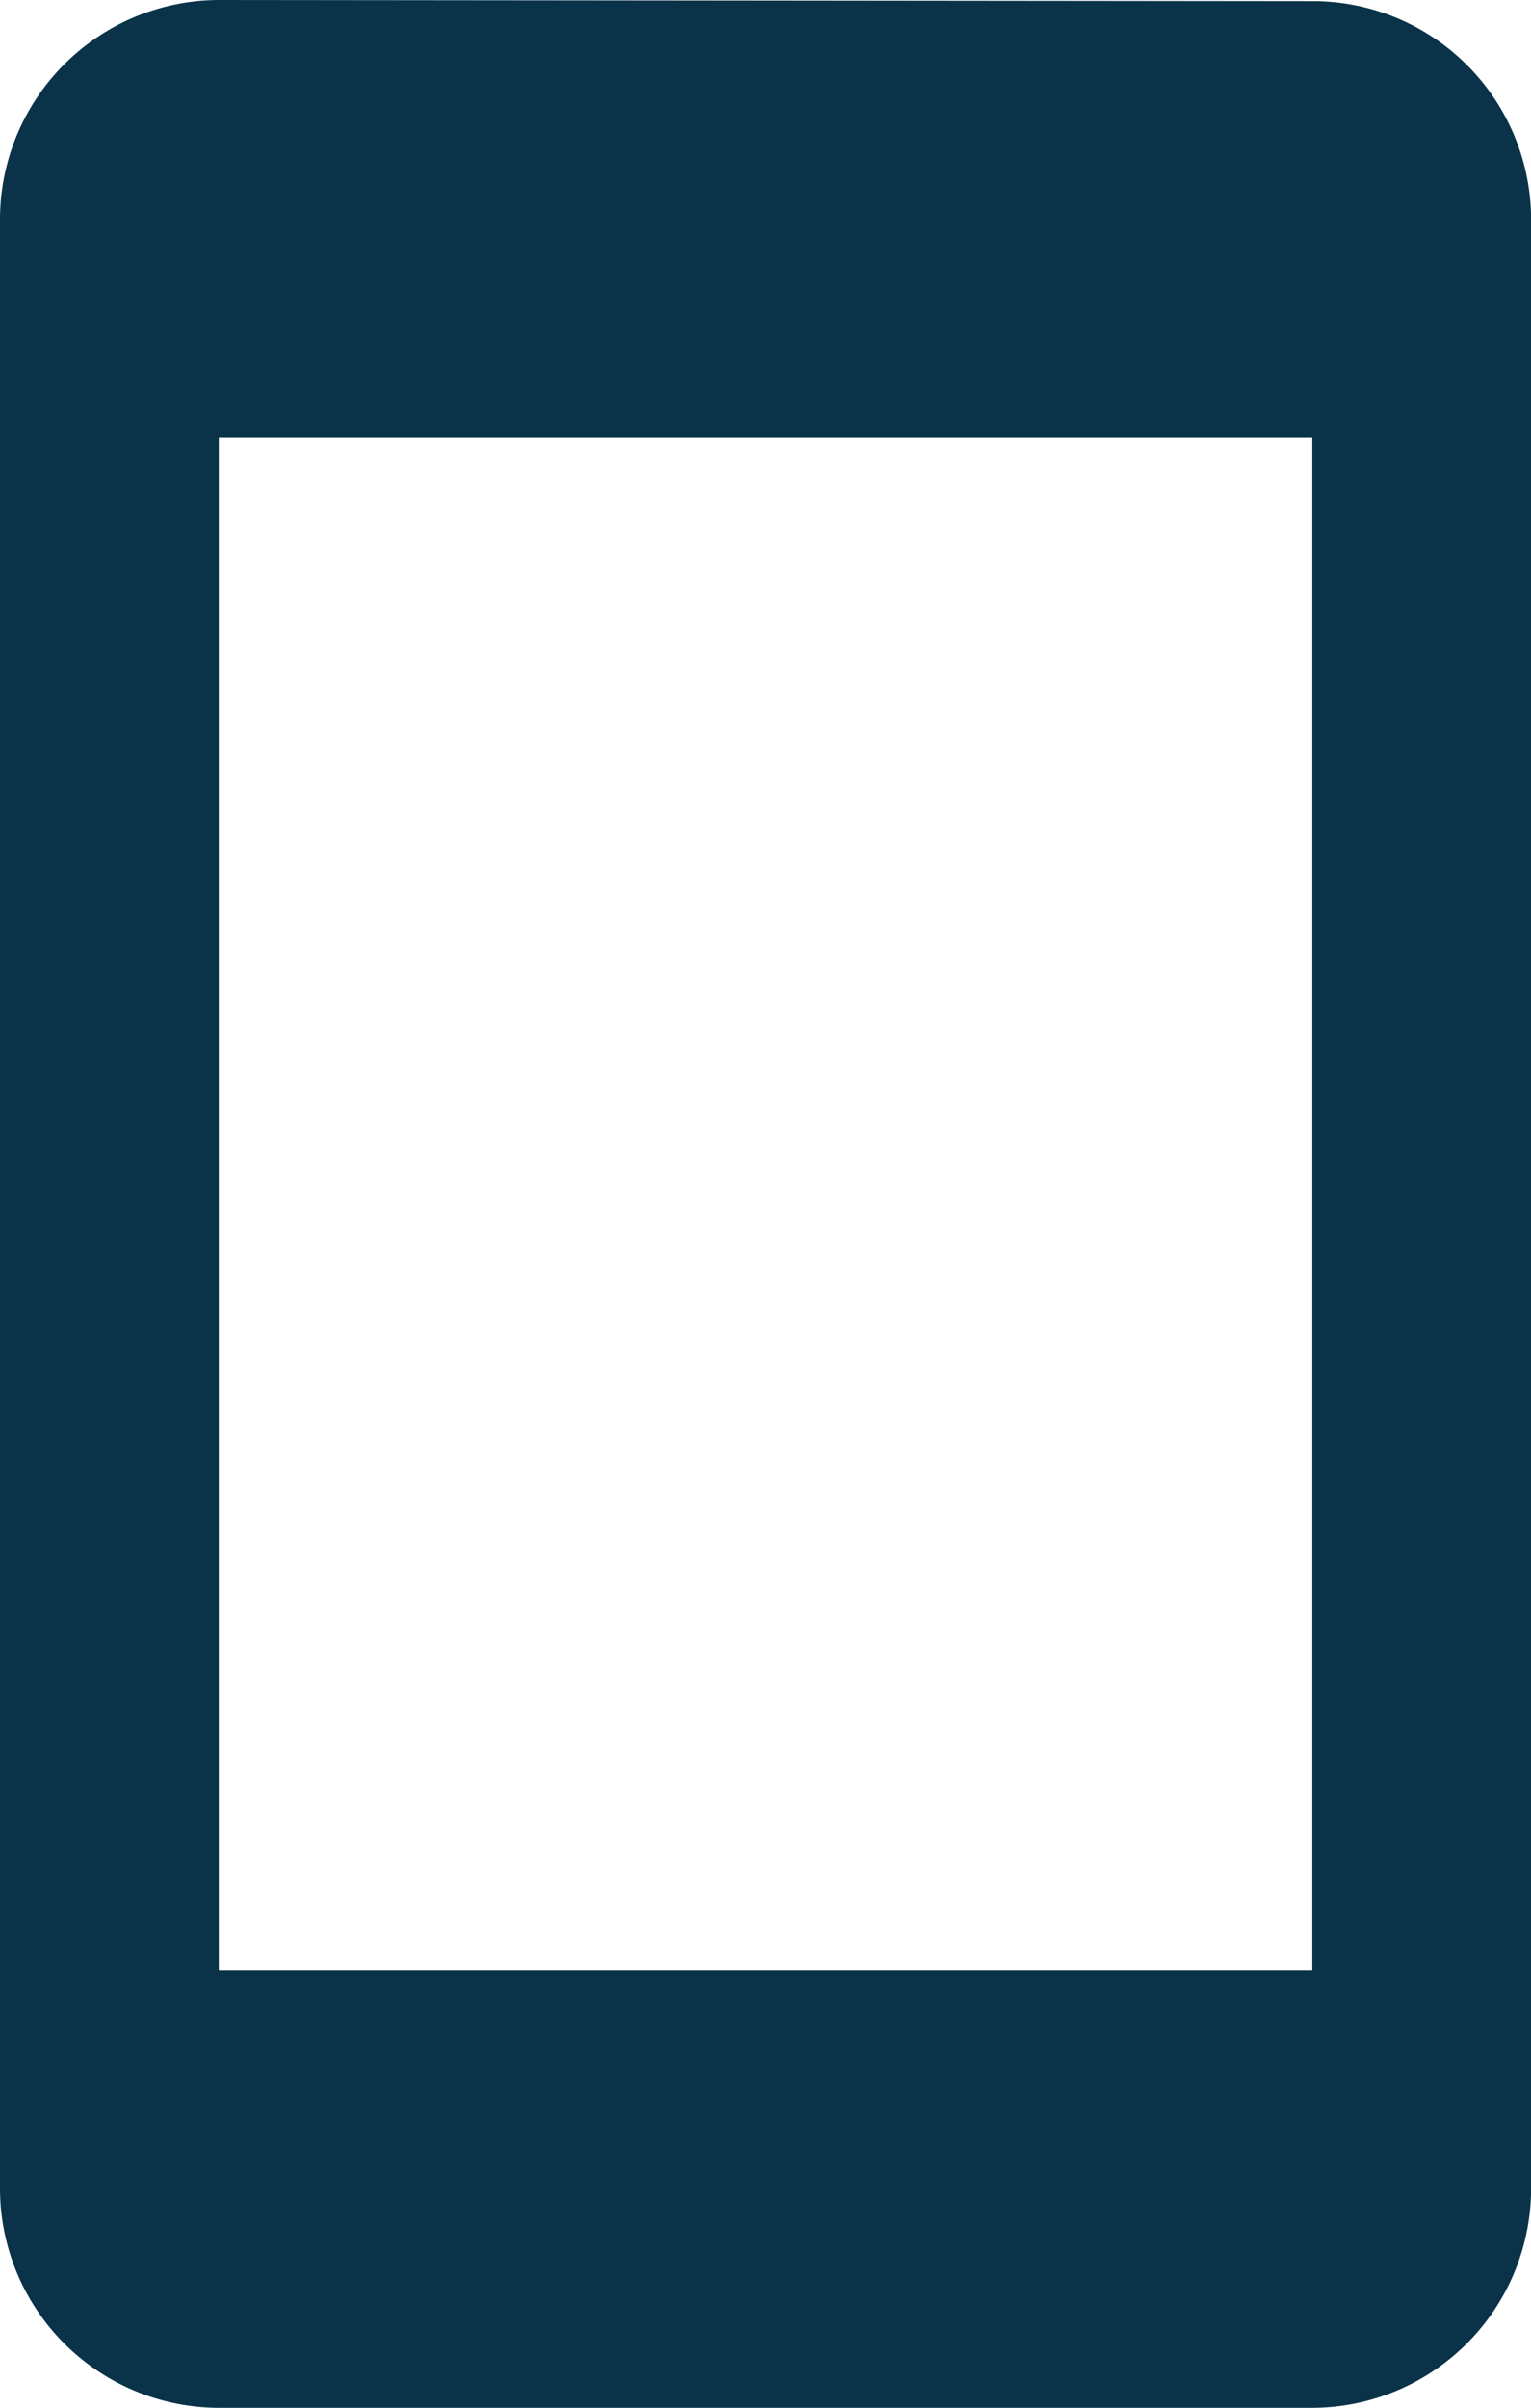
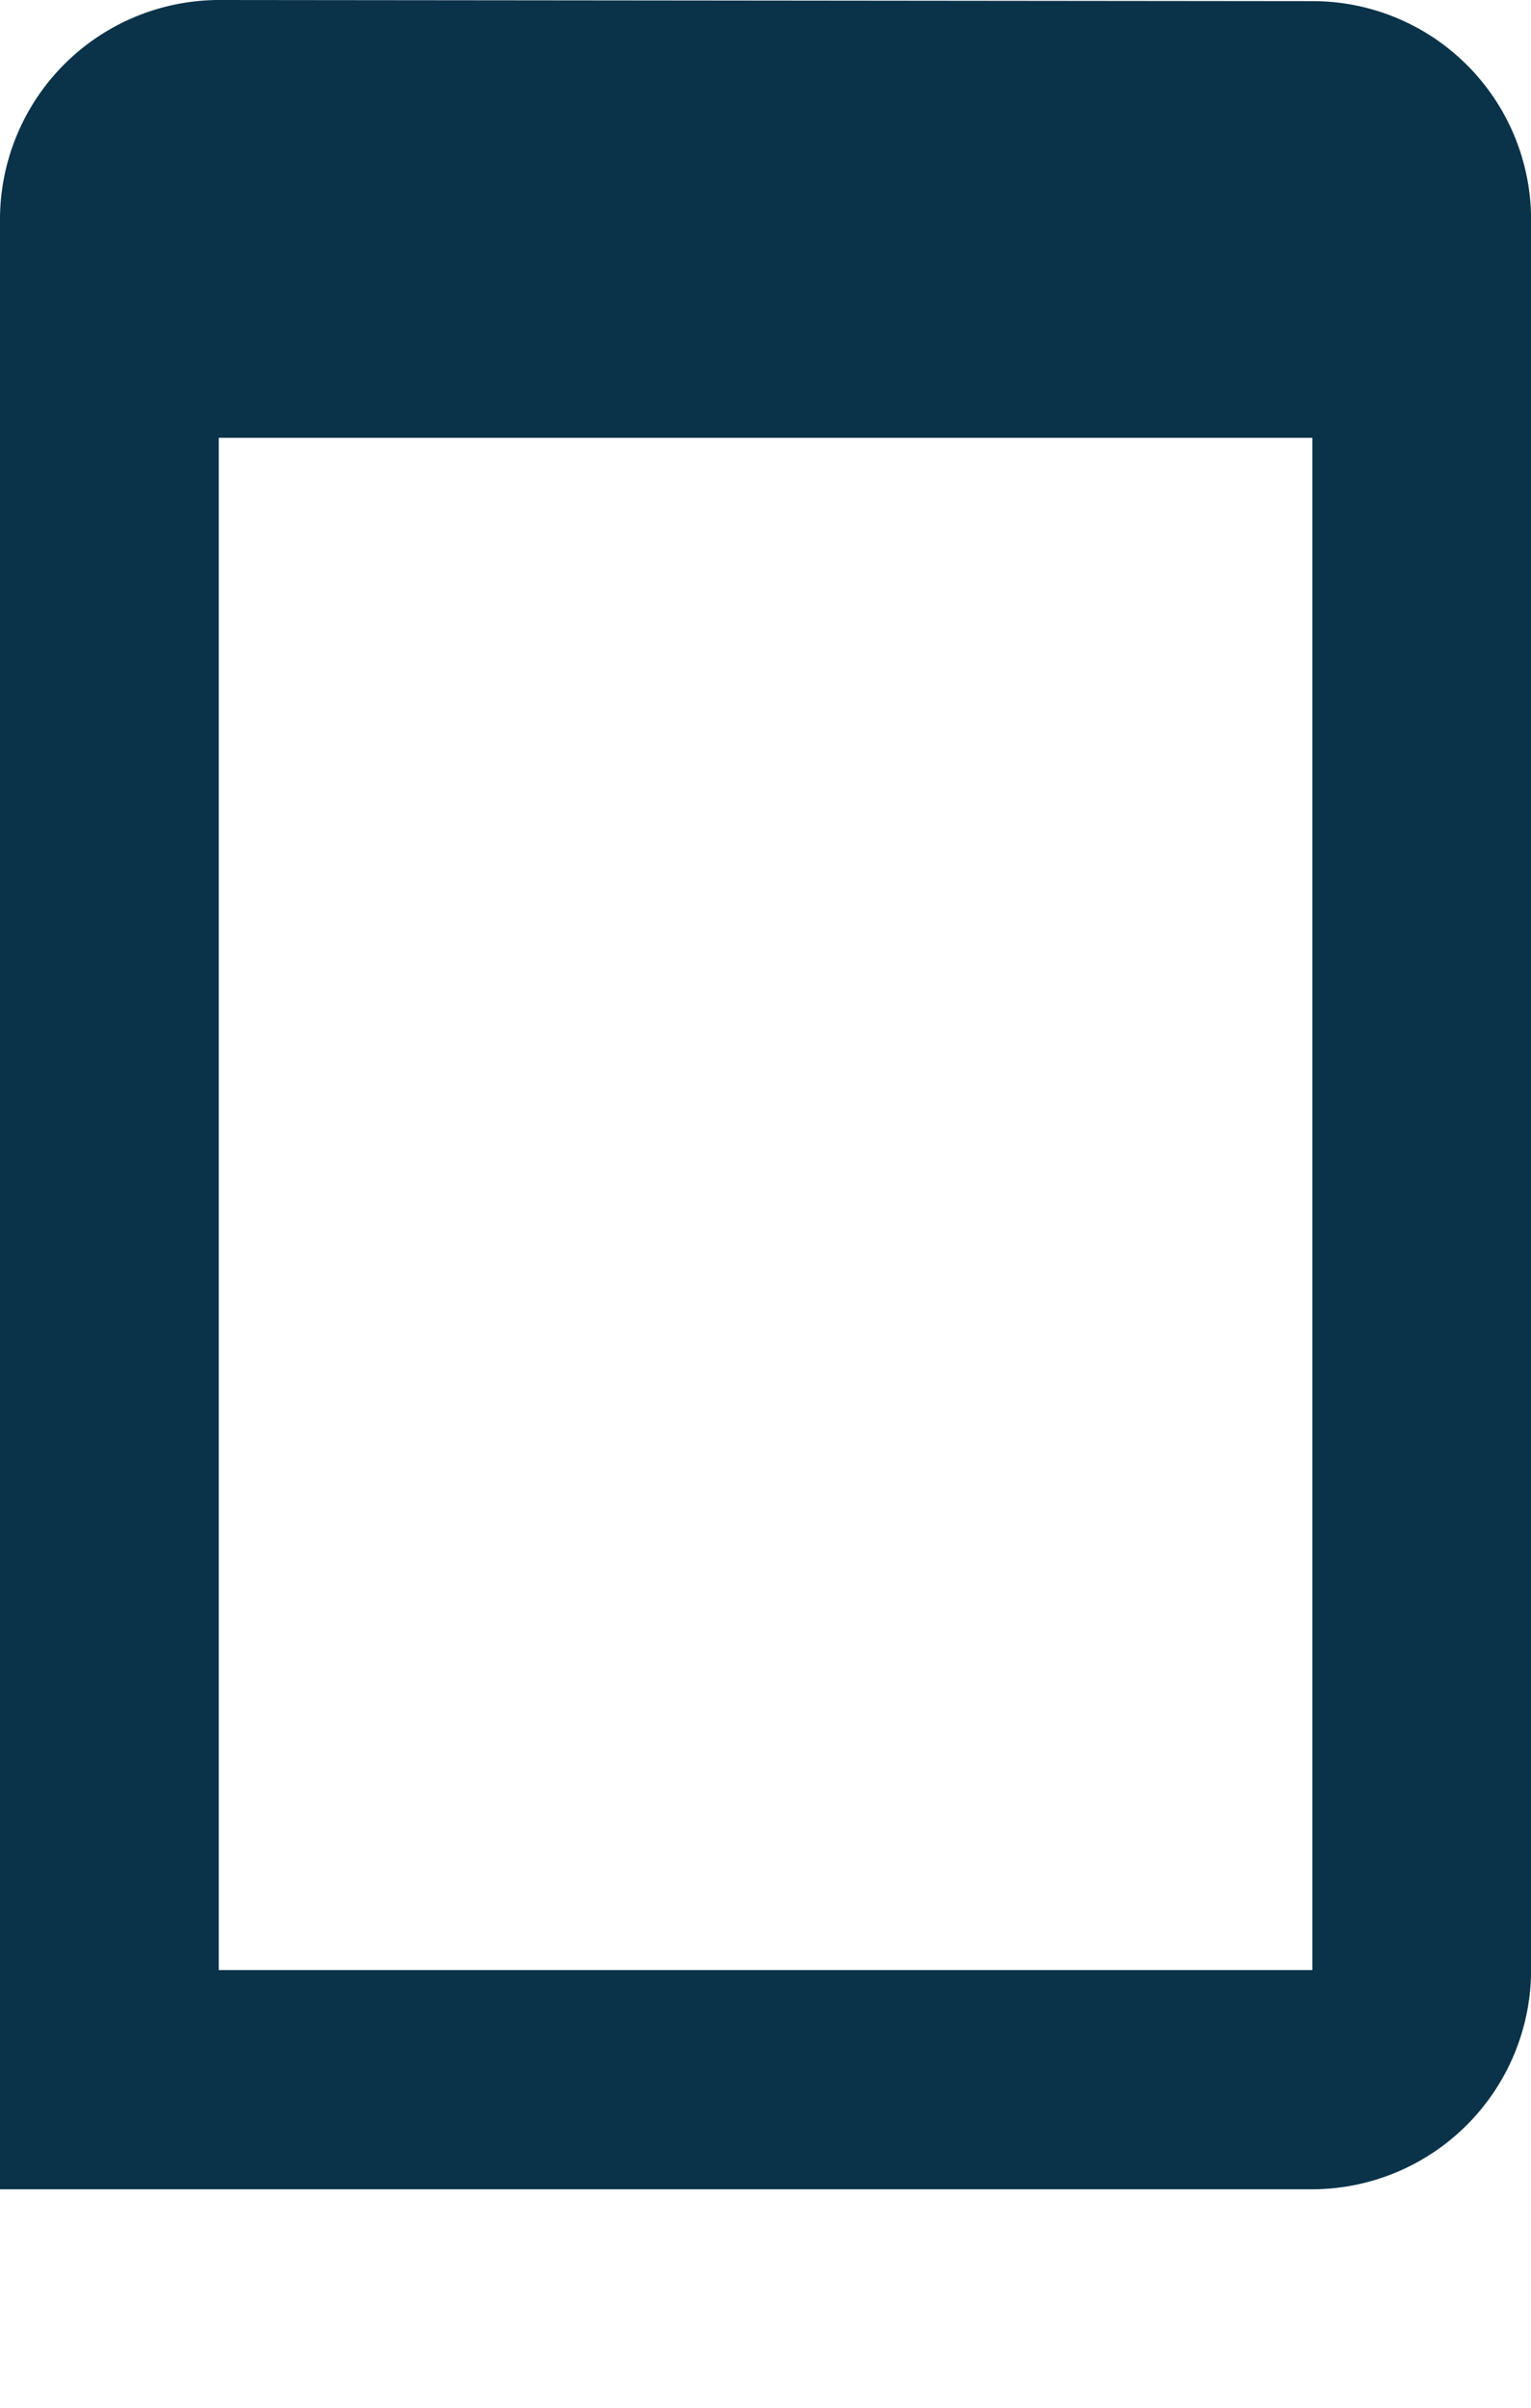
<svg xmlns="http://www.w3.org/2000/svg" width="16.252" height="25.54" viewBox="0 0 16.252 25.54">
-   <path d="M21.431,1.512,9.822,1.5A2.329,2.329,0,0,0,7.5,3.822v20.9A2.329,2.329,0,0,0,9.822,27.04H21.431a2.329,2.329,0,0,0,2.322-2.322V3.822a2.319,2.319,0,0,0-2.322-2.31Zm0,20.884H9.822V6.144H21.431Z" transform="translate(-7.5 -1.5)" fill="#0a3349" />
+   <path d="M21.431,1.512,9.822,1.5A2.329,2.329,0,0,0,7.5,3.822v20.9H21.431a2.329,2.329,0,0,0,2.322-2.322V3.822a2.319,2.319,0,0,0-2.322-2.31Zm0,20.884H9.822V6.144H21.431Z" transform="translate(-7.5 -1.5)" fill="#0a3349" />
</svg>